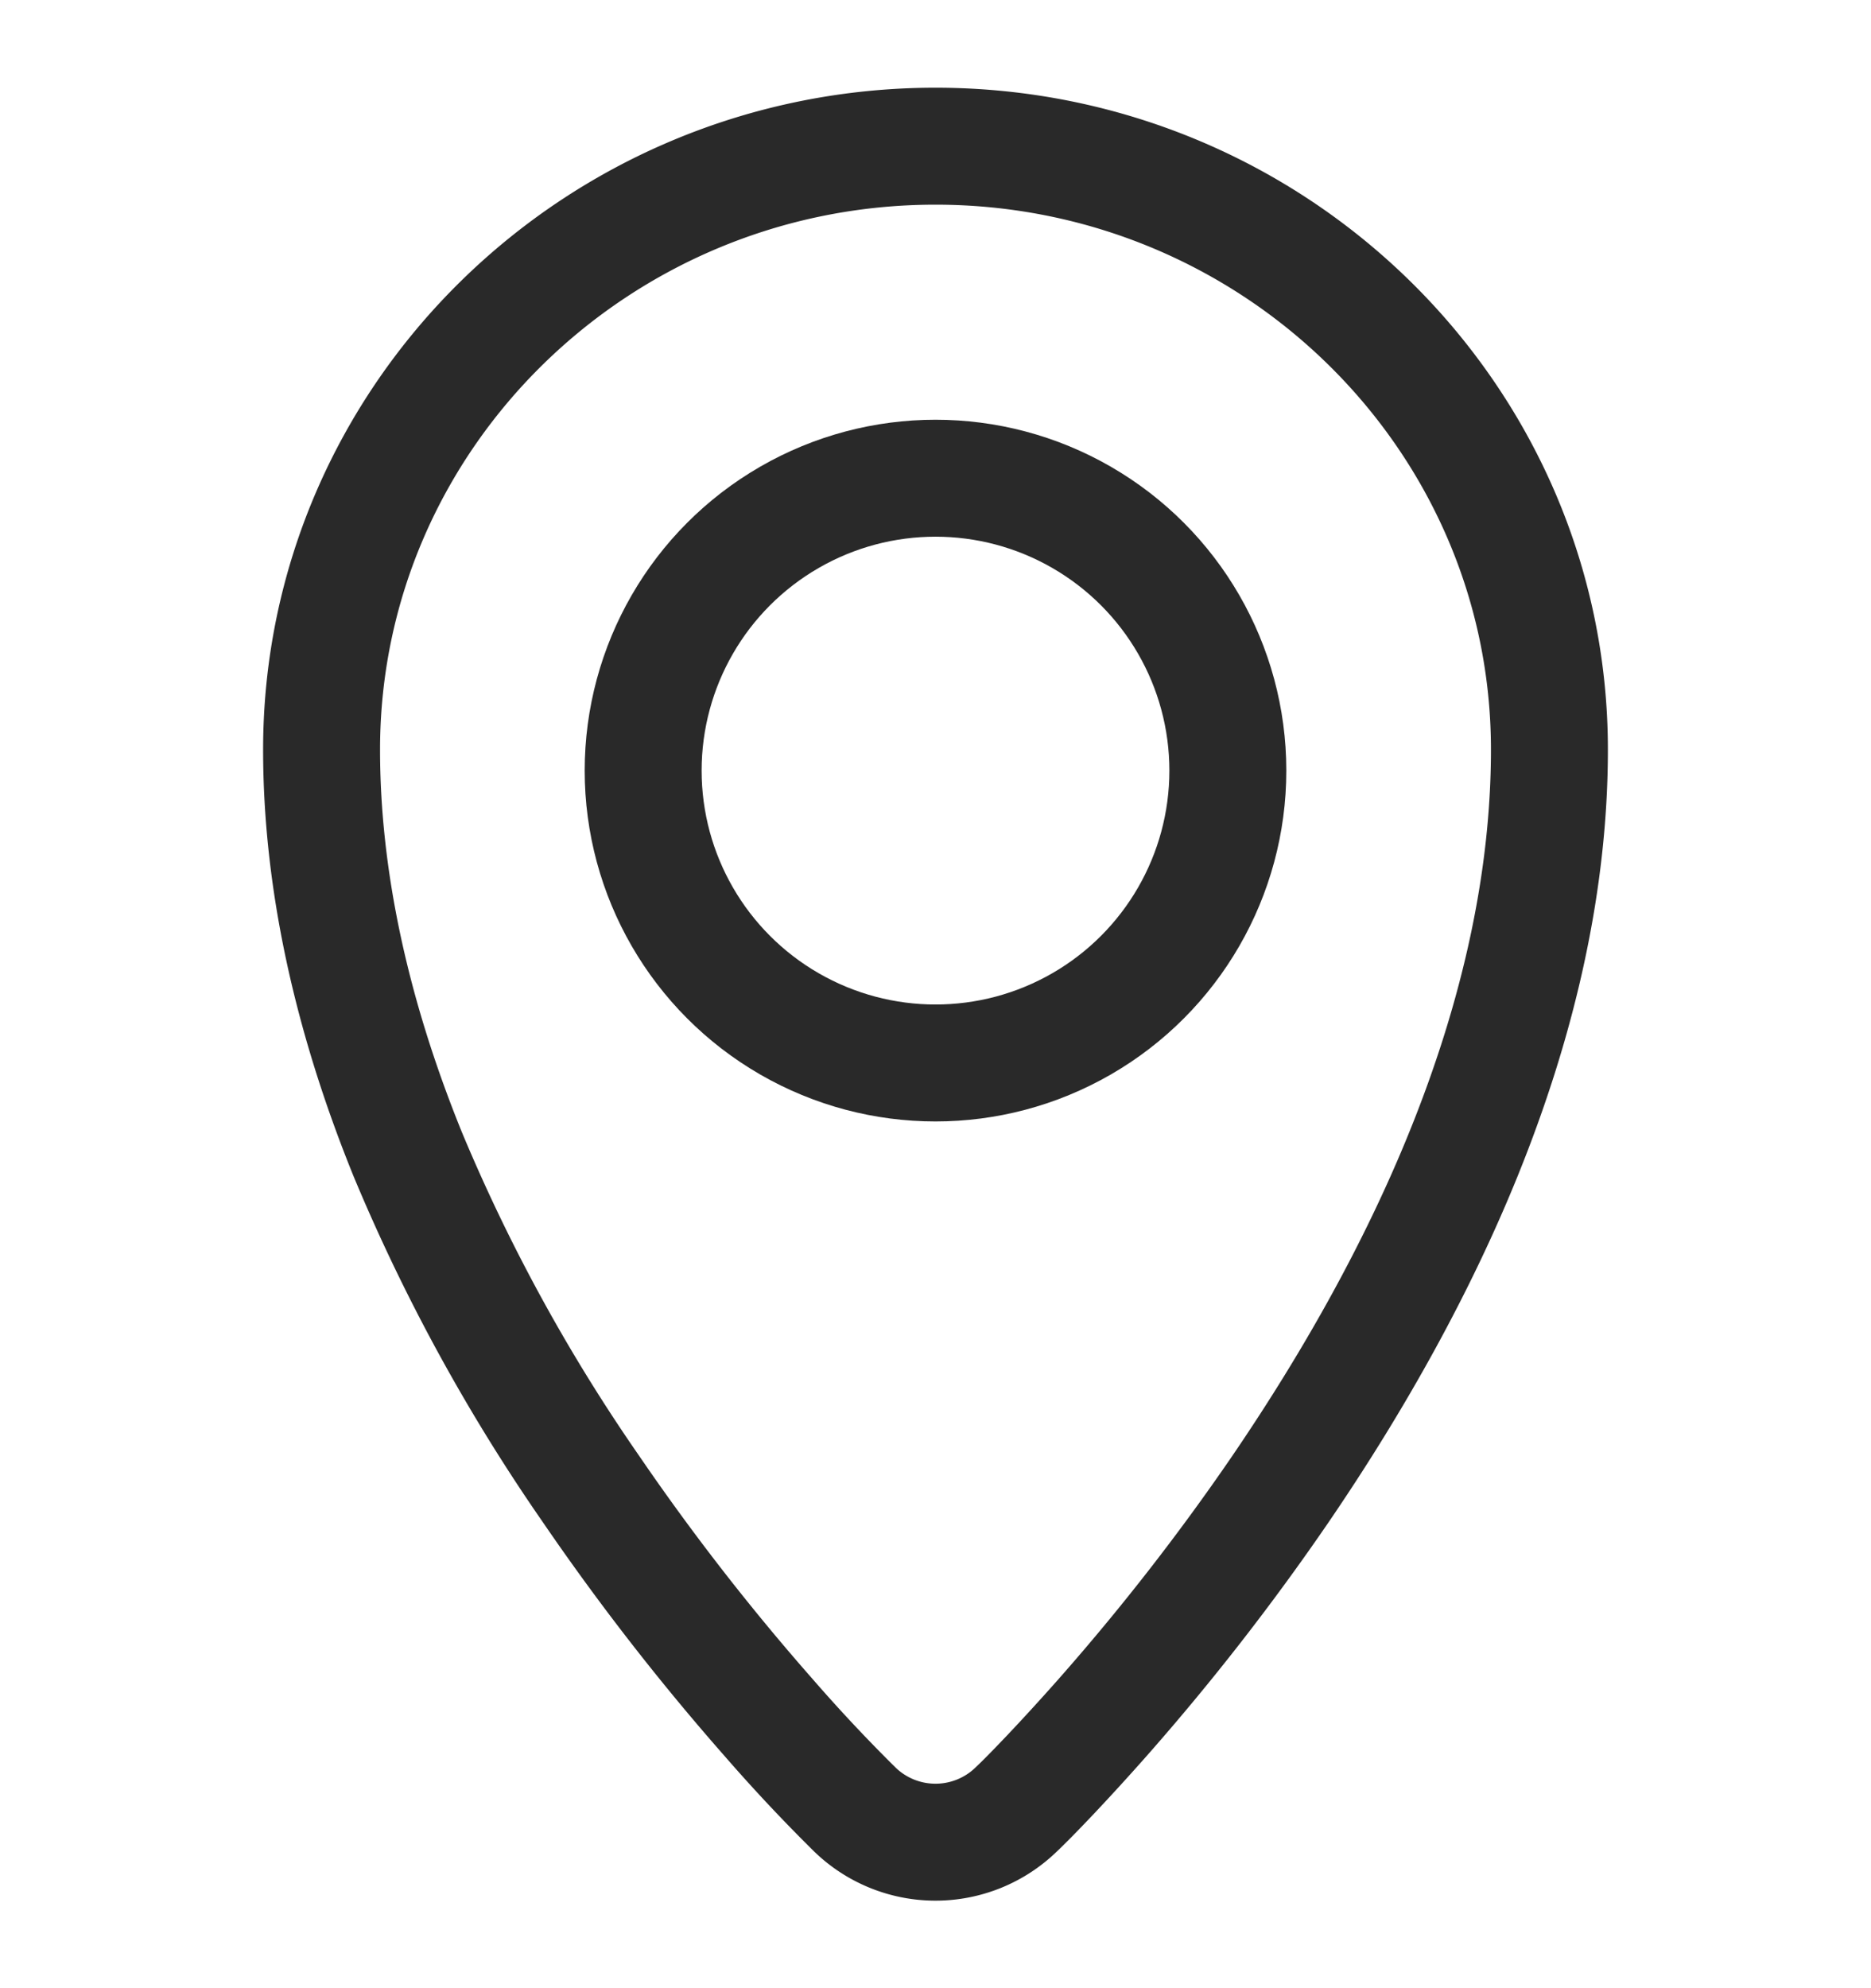
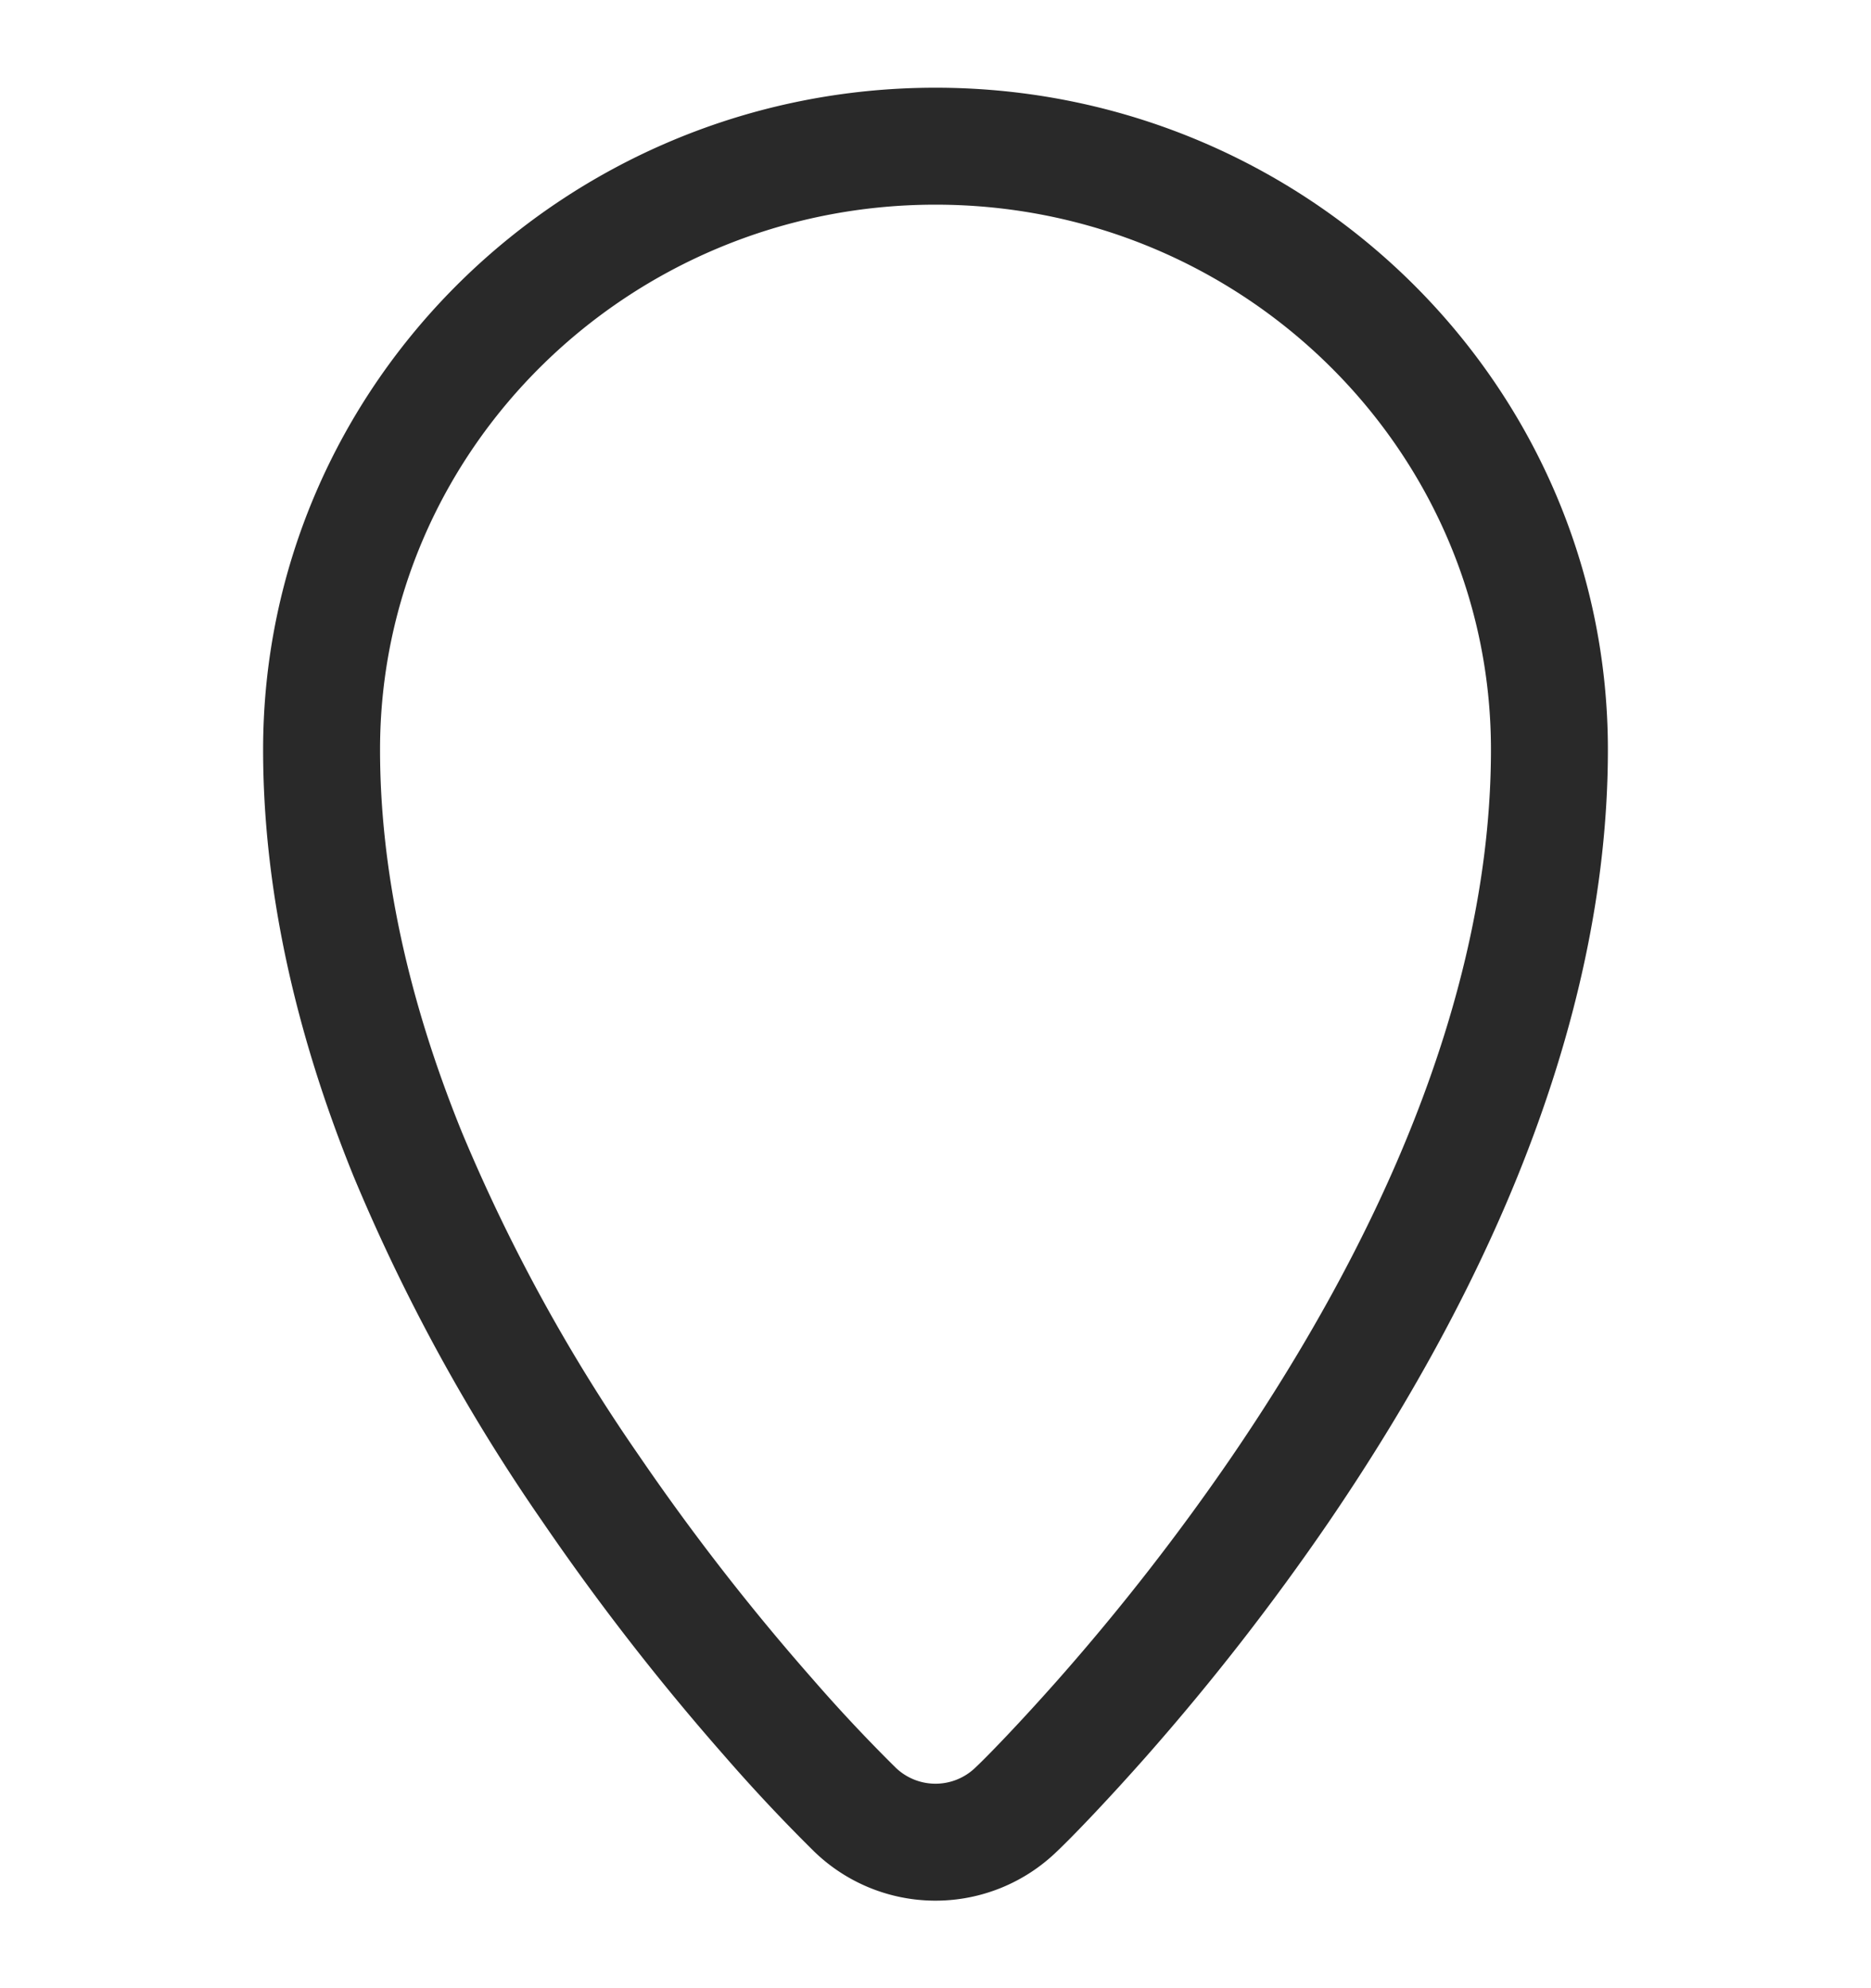
<svg xmlns="http://www.w3.org/2000/svg" width="16" height="17" fill="none">
  <path stroke="#292929" d="M2.75 6.41c0-2.848 2.357-5.16 5.25-5.16s5.25 2.312 5.25 5.16c0 1.097-.25 2.263-.737 3.463-.379.934-.905 1.894-1.563 2.859a20.231 20.231 0 01-1.523 1.956c-.322.364-.609.663-.736.783a.991.991 0 01-1.38.002 14.186 14.186 0 01-.739-.788 20.339 20.339 0 01-1.522-1.959A15.438 15.438 0 013.487 9.87c-.488-1.202-.737-2.365-.737-3.46z" />
  <mask style="mask-type:alpha" id="a" width="12" height="17" x="2" y="0" maskUnits="userSpaceOnUse">
-     <path fill="#fff" stroke="#fff" d="M2.75 6.41c0-2.848 2.357-5.16 5.25-5.16s5.25 2.312 5.25 5.16c0 1.097-.25 2.263-.737 3.463-.379.934-.905 1.894-1.563 2.859a20.231 20.231 0 01-1.523 1.956c-.322.364-.609.663-.736.783a.991.991 0 01-1.38.002 14.186 14.186 0 01-.739-.788 20.339 20.339 0 01-1.522-1.959A15.438 15.438 0 013.487 9.87c-.488-1.202-.737-2.365-.737-3.46z" />
-   </mask>
+     </mask>
  <g mask="url(#a)">
-     <circle cx="8" cy="6.589" r="2.5" stroke="#292929" />
-   </g>
+     </g>
</svg>